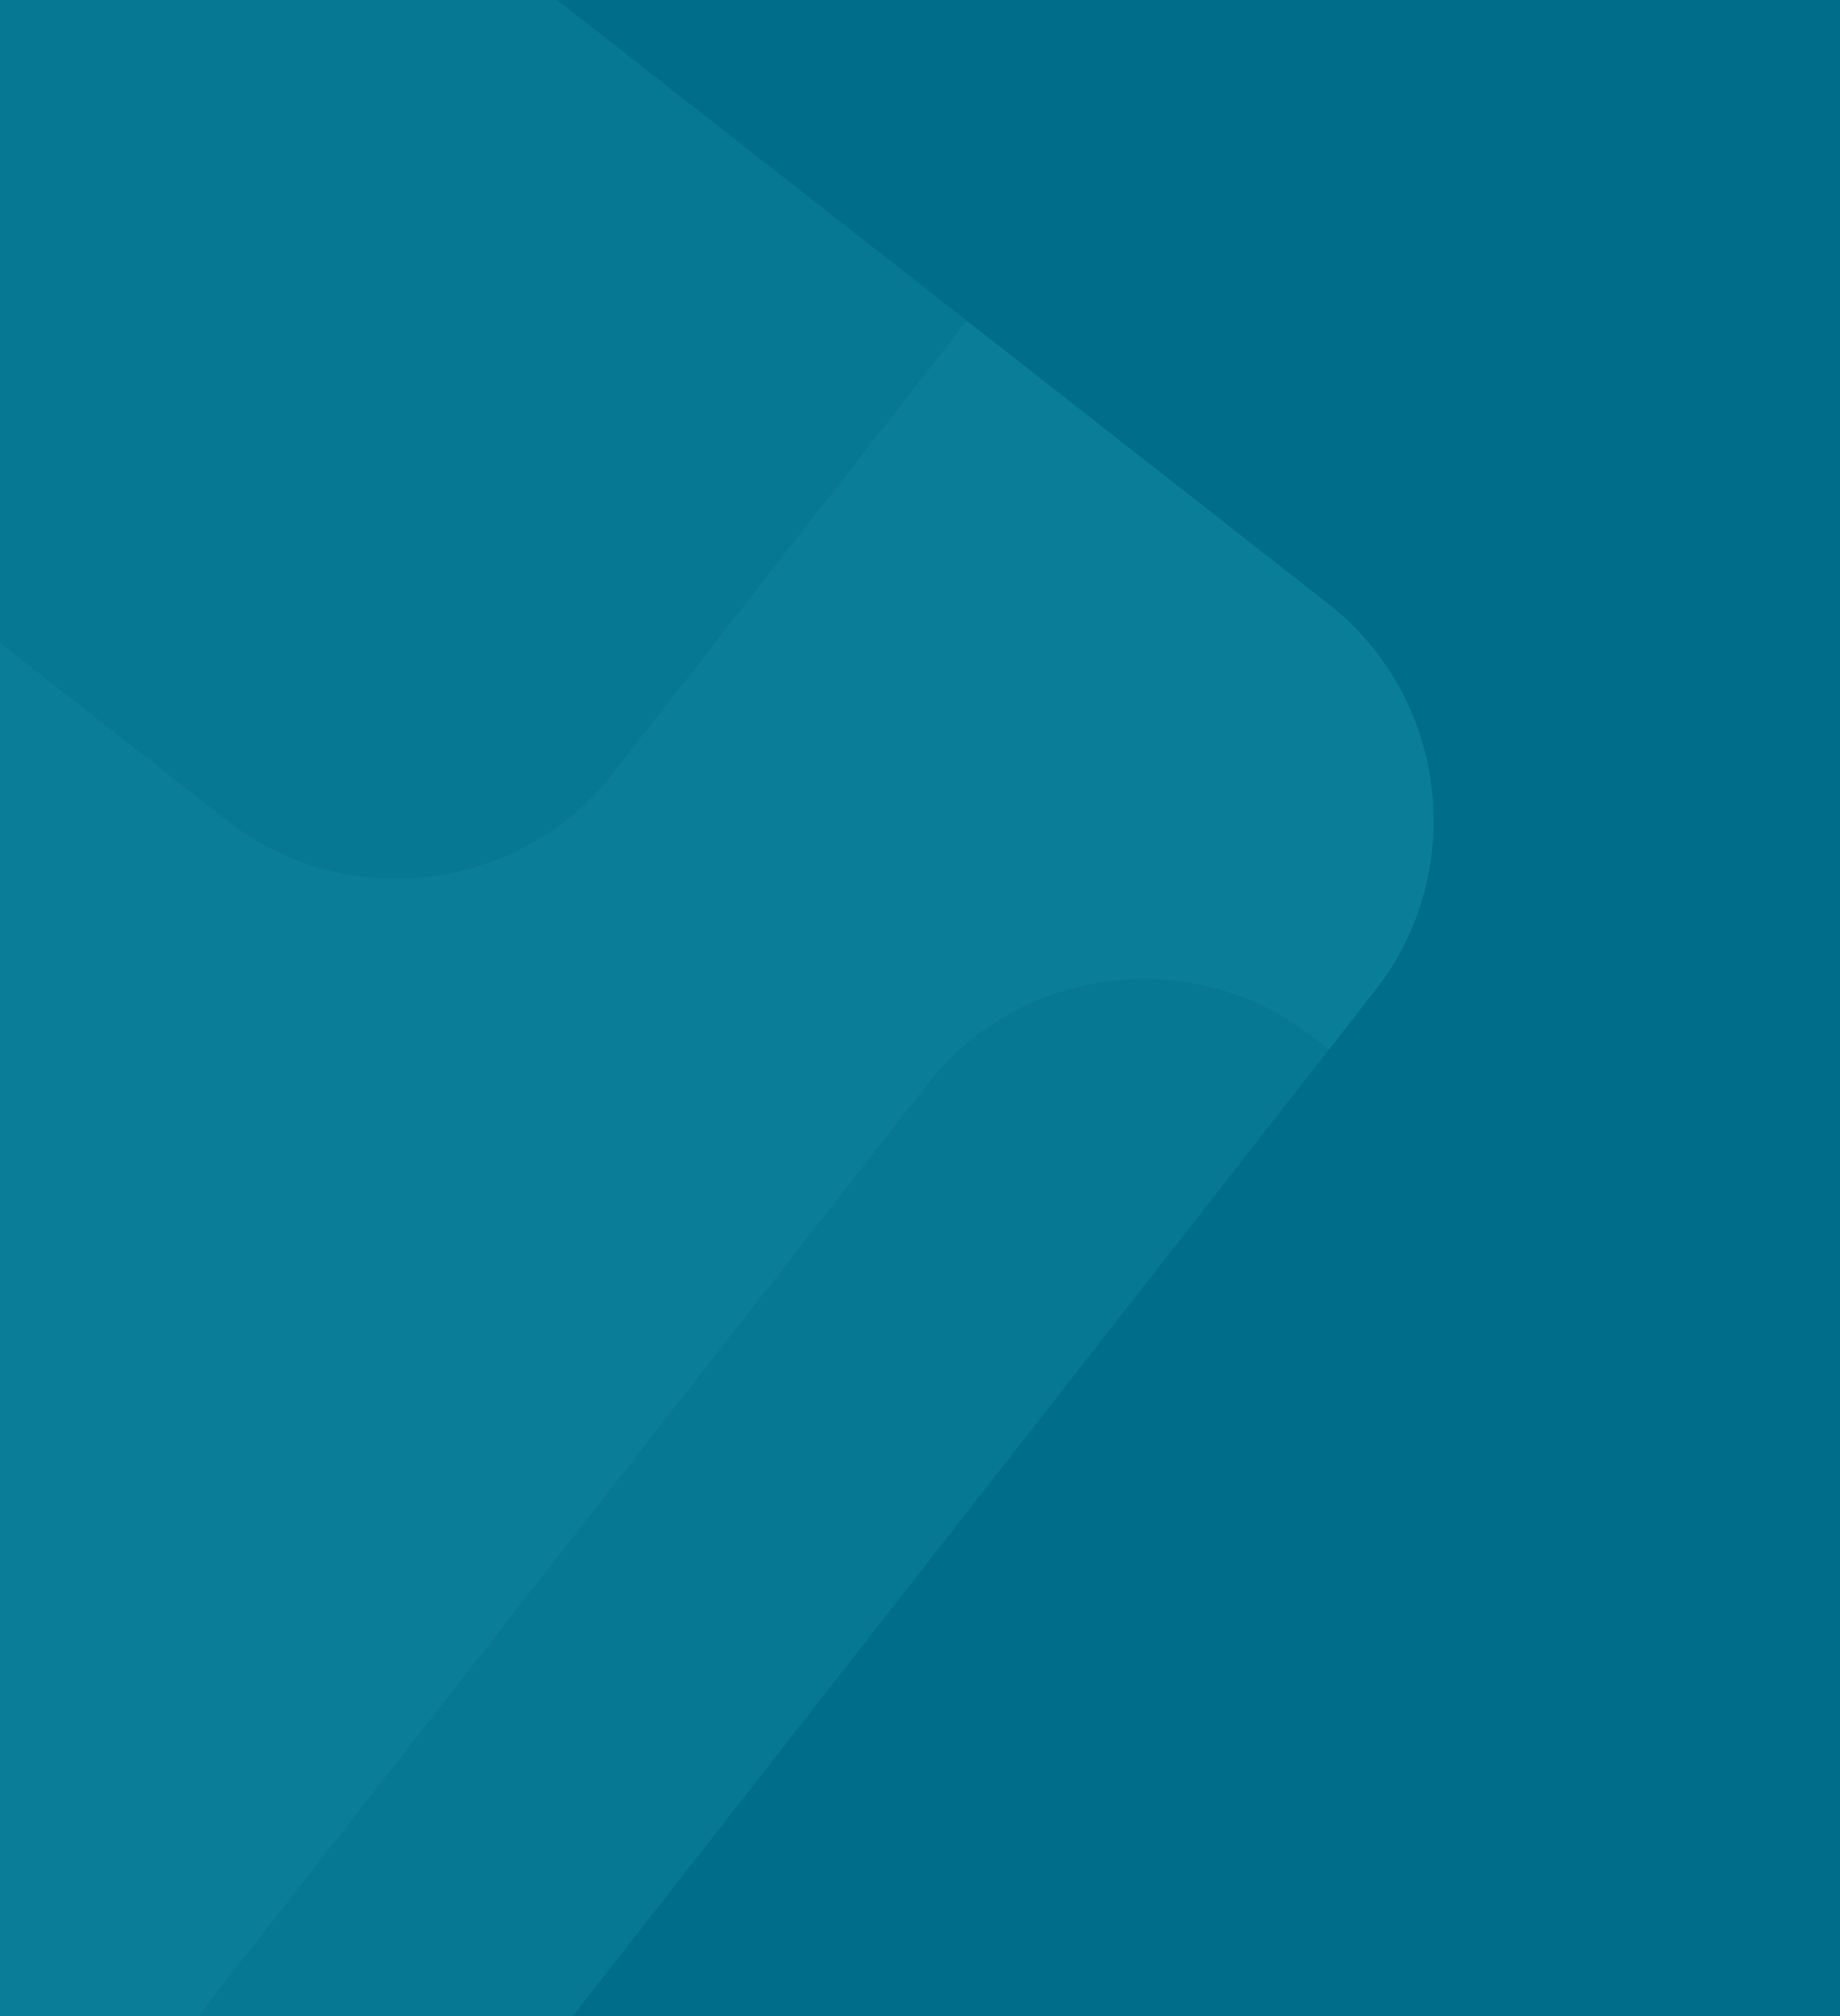
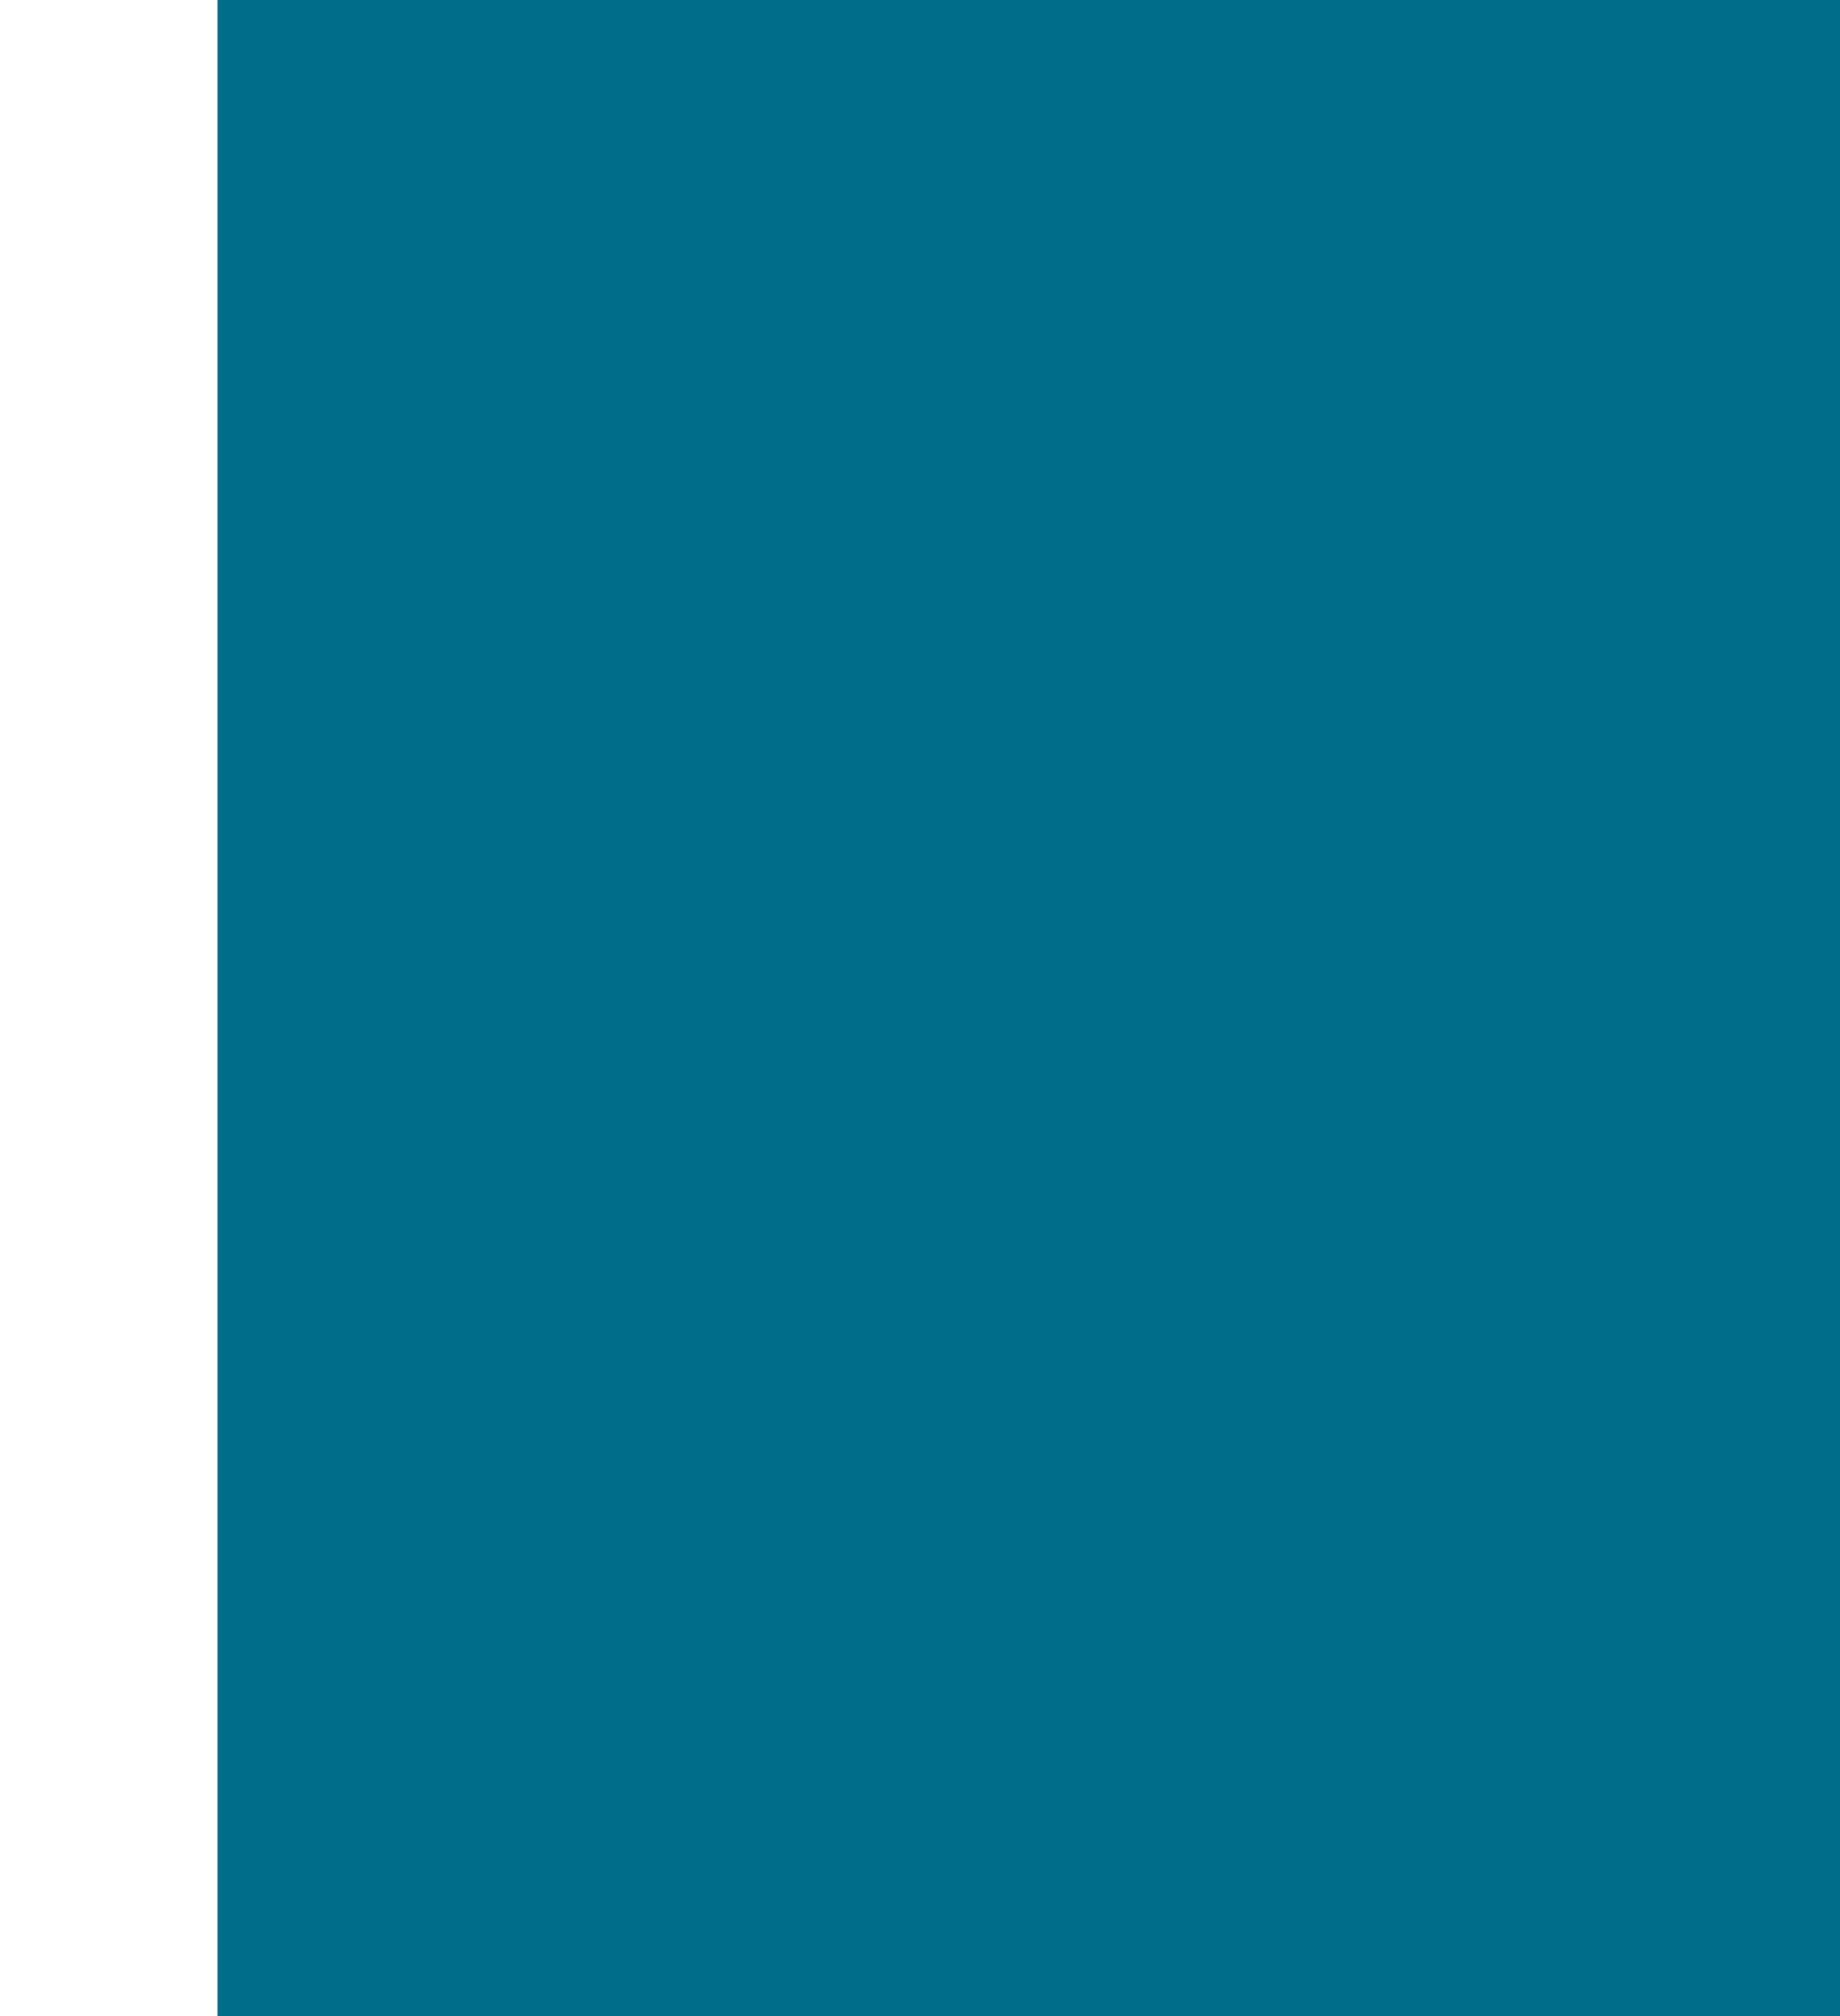
<svg xmlns="http://www.w3.org/2000/svg" id="Layer_1" data-name="Layer 1" viewBox="0 0 1242.15 1360.5">
  <defs>
    <style>
      .cls-1 {
        clip-path: url(#clippath);
      }

      .cls-2 {
        fill: none;
      }

      .cls-2, .cls-3, .cls-4, .cls-5 {
        stroke-width: 0px;
      }

      .cls-3 {
        opacity: .3;
      }

      .cls-3, .cls-5 {
        fill: #006d8a;
      }

      .cls-4 {
        fill: #0a7e99;
      }
    </style>
    <clipPath id="clippath">
-       <rect class="cls-2" x="-159.98" y="-149.76" width="2875.22" height="1617.31" transform="translate(-70.34 159.44) rotate(-6.95)" />
-     </clipPath>
+       </clipPath>
  </defs>
  <rect class="cls-5" x="146.85" y="-162.93" width="1920.84" height="1530.52" />
  <g class="cls-1">
    <path class="cls-4" d="m-18.57,1577l-877.11-686.51c-80.4-62.93-94.7-180.2-31.77-260.6L-240.94-247.23c62.93-80.4,180.2-94.7,260.6-31.77L896.78,407.51c80.4,62.93,94.7,180.2,31.77,260.6L242.03,1545.23c-62.93,80.4-180.2,94.7-260.6,31.77Z" />
-     <path class="cls-3" d="m848.33,2555.78L-28.78,1869.26c-80.4-62.93-94.7-180.2-31.77-260.6l686.51-877.11c62.93-80.4,180.2-94.7,260.6-31.77l877.11,686.51c80.4,62.93,94.7,180.2,31.77,260.6l-686.51,877.11c-62.93,80.4-180.2,94.7-260.6,31.77Z" />
    <path class="cls-3" d="m153.17,553.76L-723.95-132.75c-80.4-62.93-94.7-180.2-31.77-260.6L-69.21-1270.47c62.93-80.4,180.2-94.7,260.6-31.77l877.11,686.51c80.4,62.93,94.7,180.2,31.77,260.6L413.77,521.99c-62.93,80.4-180.2,94.7-260.6,31.77Z" />
  </g>
</svg>